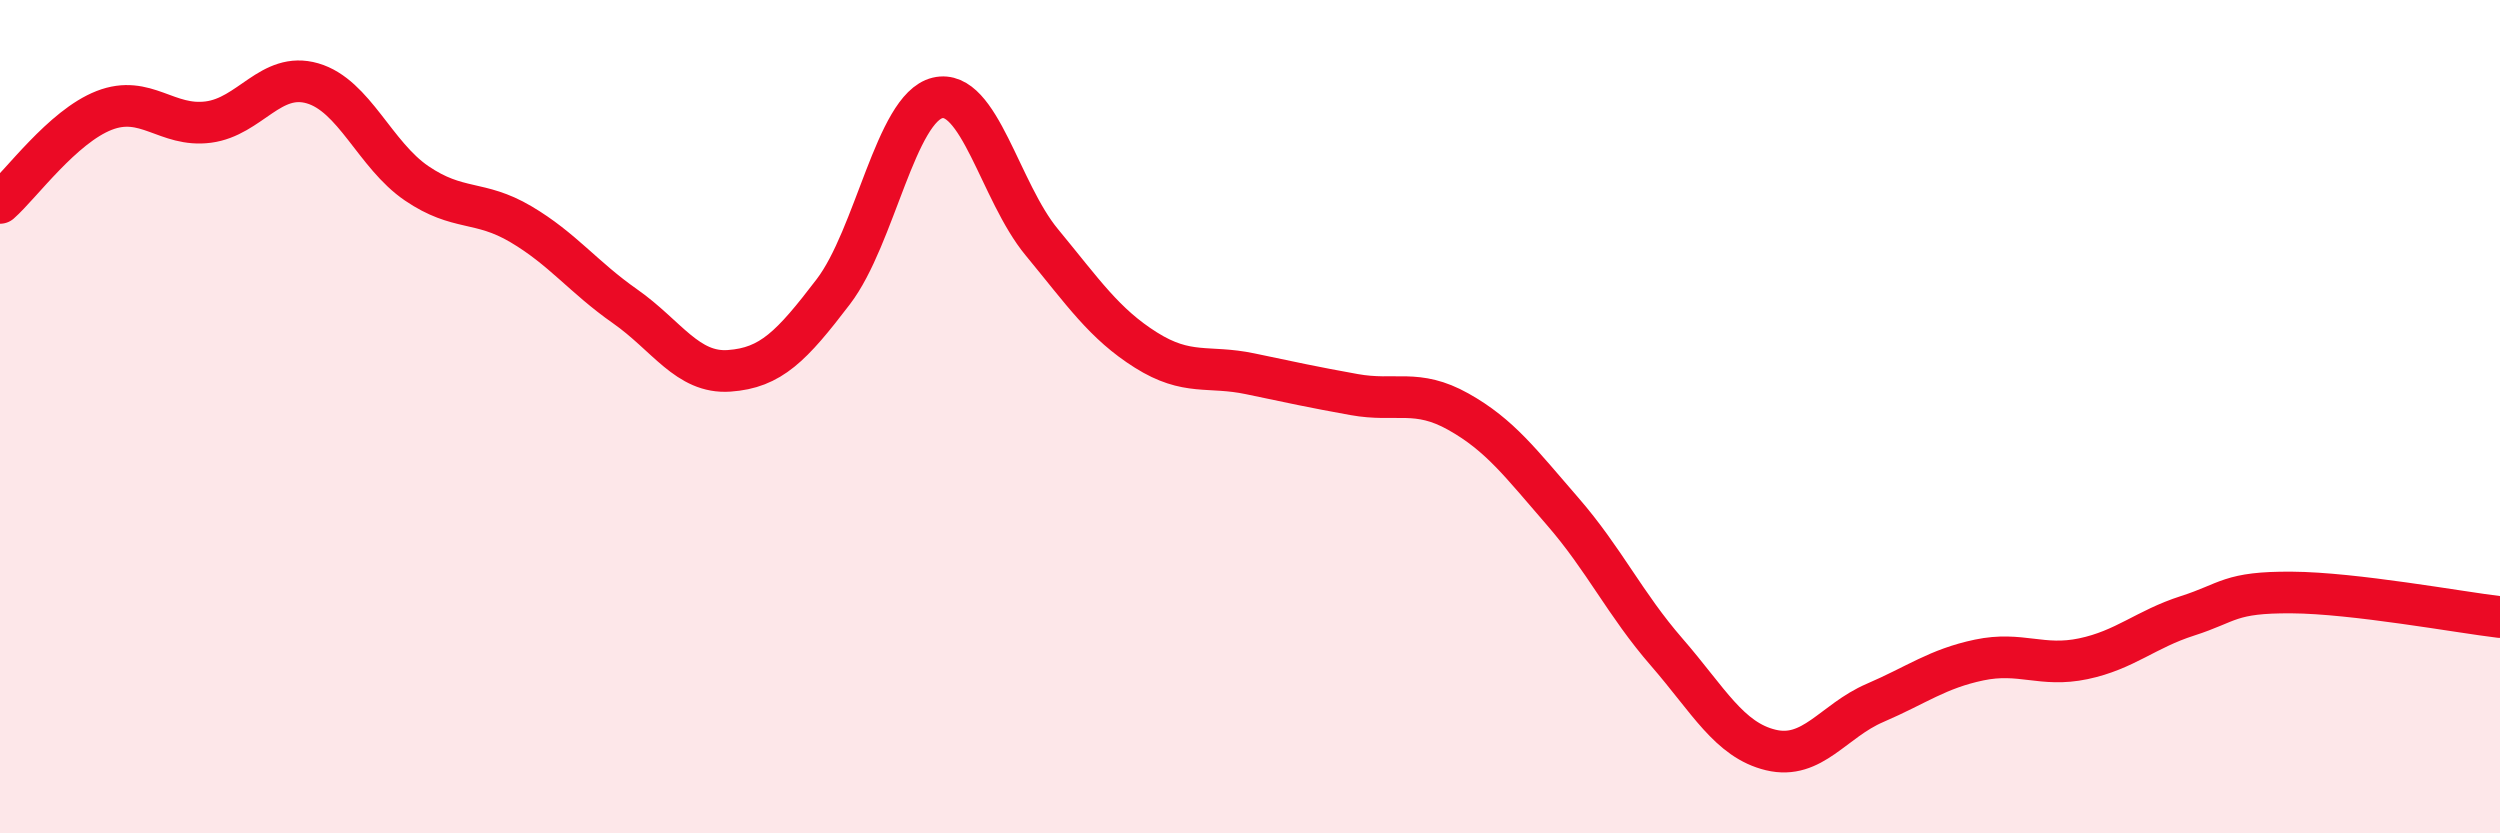
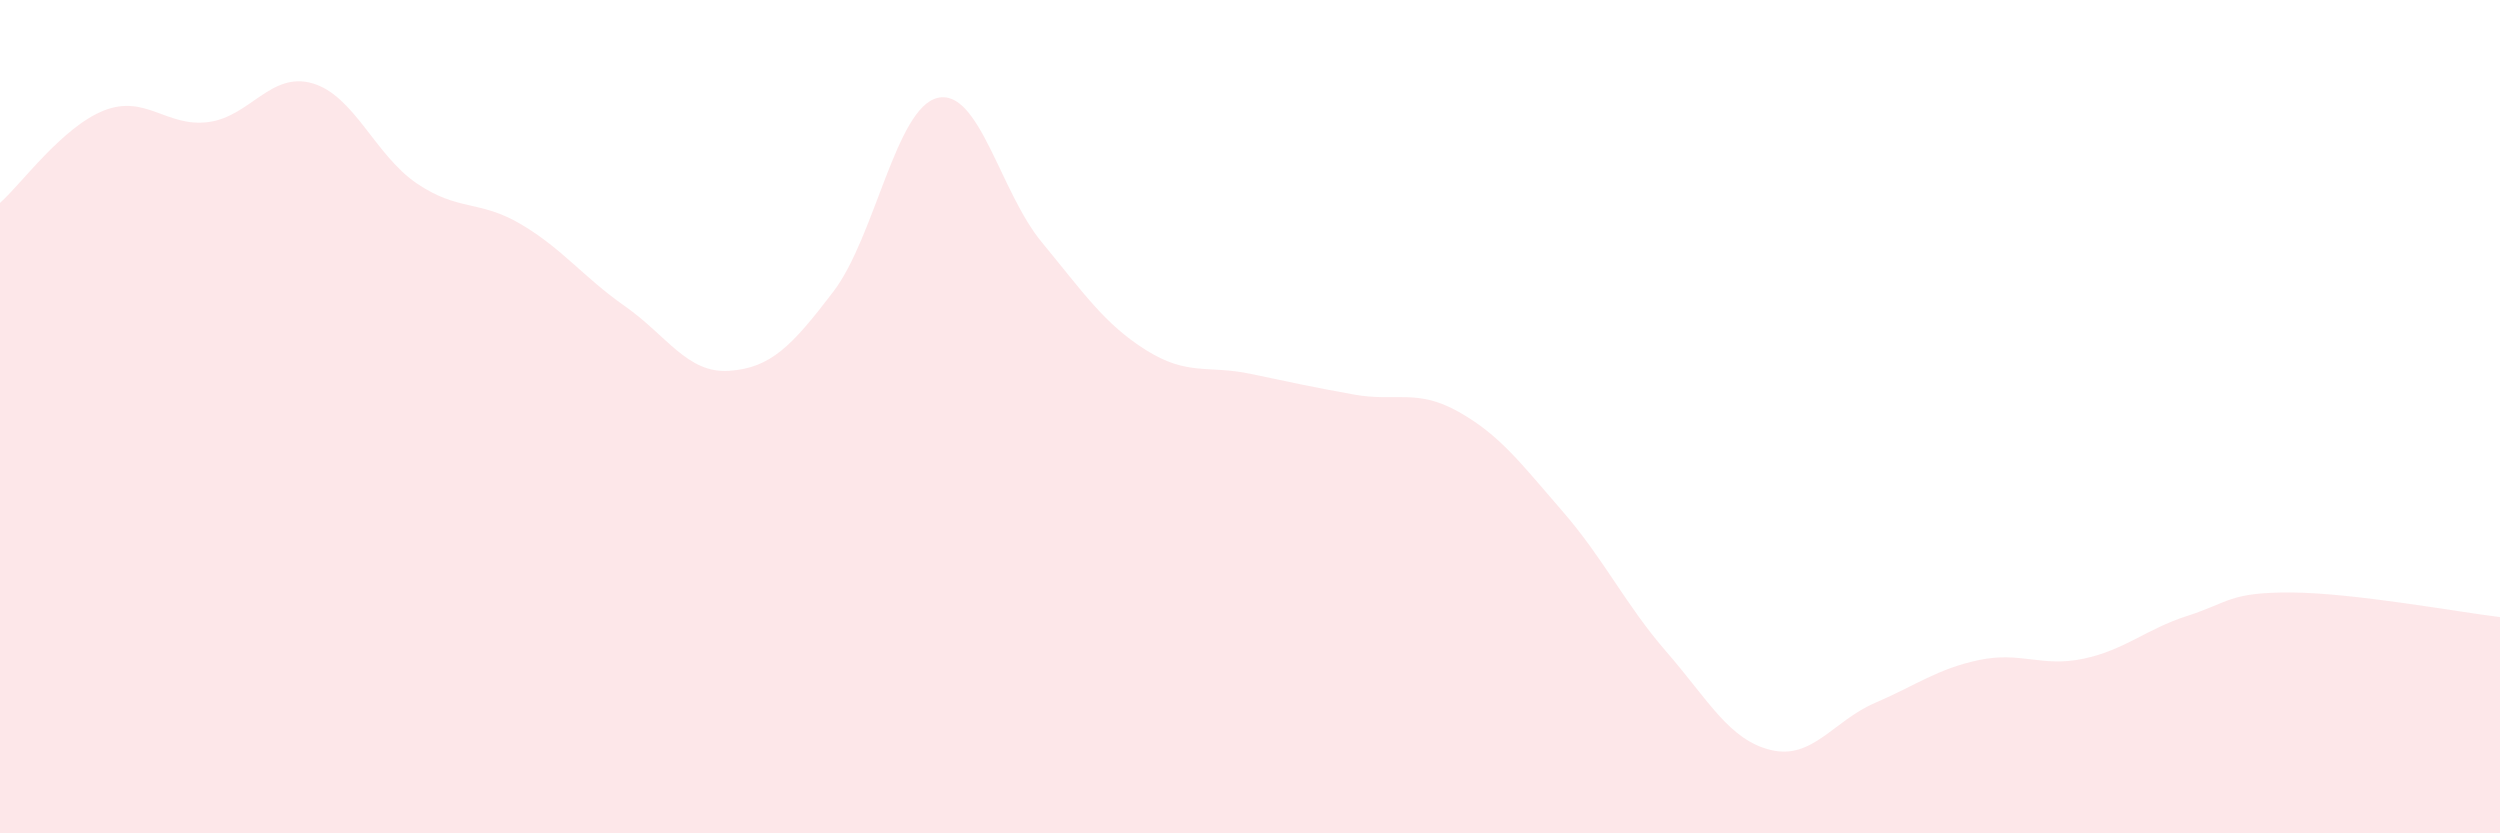
<svg xmlns="http://www.w3.org/2000/svg" width="60" height="20" viewBox="0 0 60 20">
  <path d="M 0,4.87 C 0.5,4.43 1.5,3.04 2.5,2.65 C 3.5,2.26 4,3.06 5,2.93 C 6,2.8 6.5,1.71 7.5,2 C 8.5,2.29 9,3.72 10,4.4 C 11,5.08 11.5,4.79 12.5,5.38 C 13.5,5.97 14,6.65 15,7.35 C 16,8.05 16.5,8.97 17.5,8.9 C 18.5,8.83 19,8.31 20,7 C 21,5.69 21.5,2.59 22.5,2.35 C 23.5,2.11 24,4.6 25,5.81 C 26,7.02 26.5,7.77 27.5,8.4 C 28.5,9.03 29,8.76 30,8.97 C 31,9.18 31.5,9.29 32.5,9.47 C 33.5,9.65 34,9.32 35,9.88 C 36,10.44 36.5,11.12 37.5,12.27 C 38.5,13.42 39,14.5 40,15.65 C 41,16.8 41.5,17.76 42.5,18 C 43.5,18.24 44,17.3 45,16.87 C 46,16.44 46.5,16.05 47.5,15.84 C 48.5,15.63 49,16.02 50,15.81 C 51,15.6 51.5,15.1 52.5,14.78 C 53.5,14.46 53.5,14.21 55,14.22 C 56.5,14.23 59,14.69 60,14.81L60 20L0 20Z" fill="#EB0A25" opacity="0.1" stroke-linecap="round" stroke-linejoin="round" />
-   <path d="M 0,4.87 C 0.5,4.43 1.5,3.04 2.5,2.65 C 3.5,2.26 4,3.06 5,2.93 C 6,2.8 6.5,1.71 7.5,2 C 8.5,2.29 9,3.72 10,4.4 C 11,5.08 11.5,4.79 12.5,5.38 C 13.5,5.97 14,6.65 15,7.35 C 16,8.05 16.5,8.97 17.5,8.9 C 18.5,8.83 19,8.31 20,7 C 21,5.69 21.5,2.59 22.5,2.35 C 23.5,2.11 24,4.6 25,5.81 C 26,7.02 26.5,7.77 27.5,8.4 C 28.5,9.03 29,8.76 30,8.97 C 31,9.18 31.5,9.29 32.5,9.47 C 33.5,9.65 34,9.32 35,9.88 C 36,10.44 36.5,11.12 37.5,12.27 C 38.5,13.42 39,14.5 40,15.65 C 41,16.8 41.5,17.76 42.5,18 C 43.5,18.24 44,17.3 45,16.87 C 46,16.44 46.5,16.05 47.5,15.84 C 48.5,15.63 49,16.02 50,15.81 C 51,15.6 51.5,15.1 52.5,14.78 C 53.5,14.46 53.5,14.21 55,14.22 C 56.5,14.23 59,14.69 60,14.81" stroke="#EB0A25" stroke-width="1" fill="none" stroke-linecap="round" stroke-linejoin="round" />
</svg>